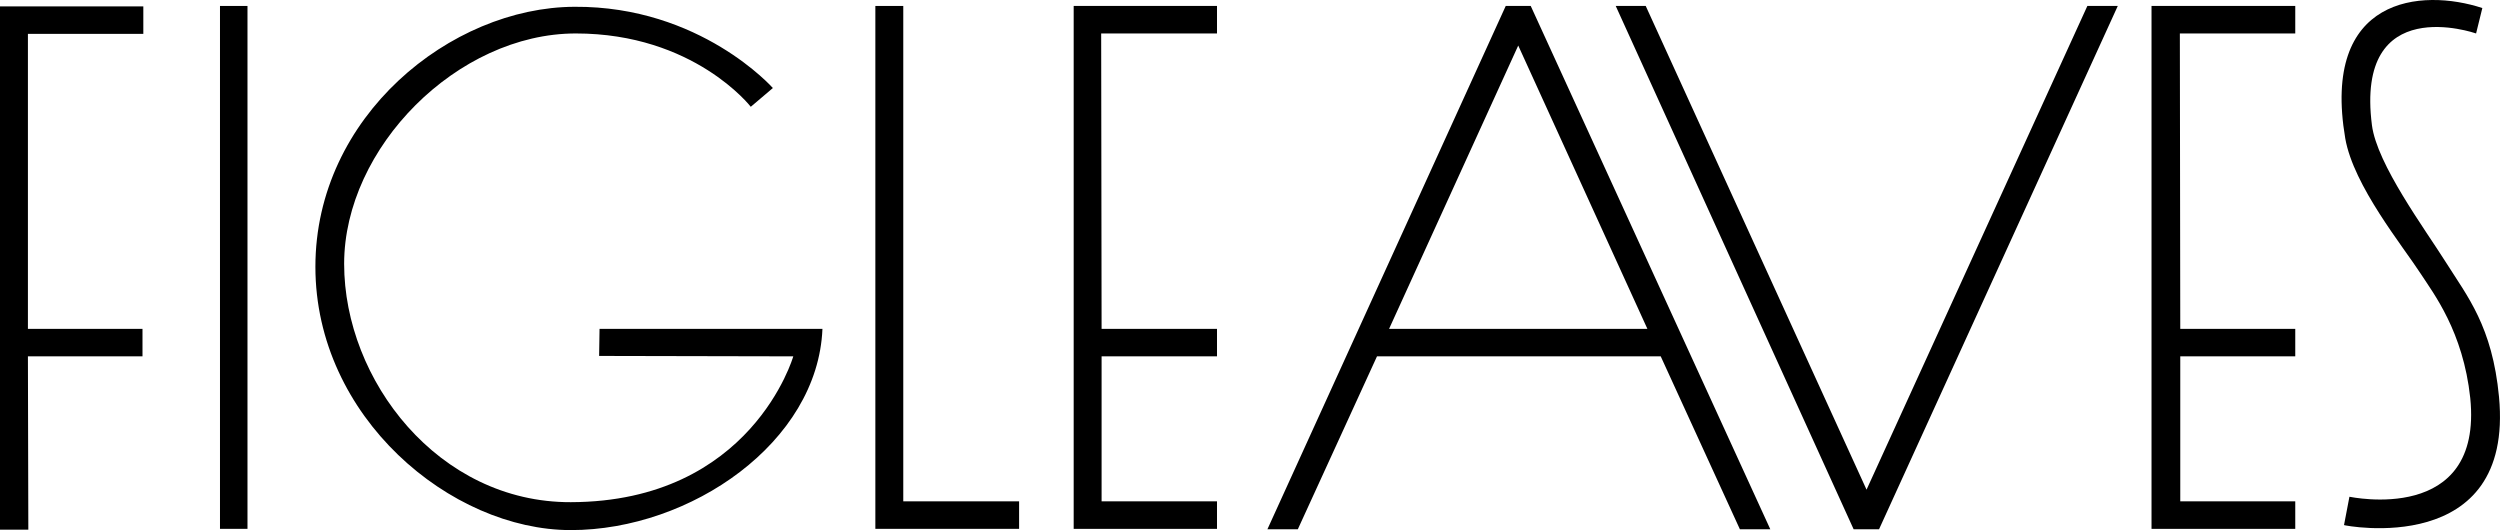
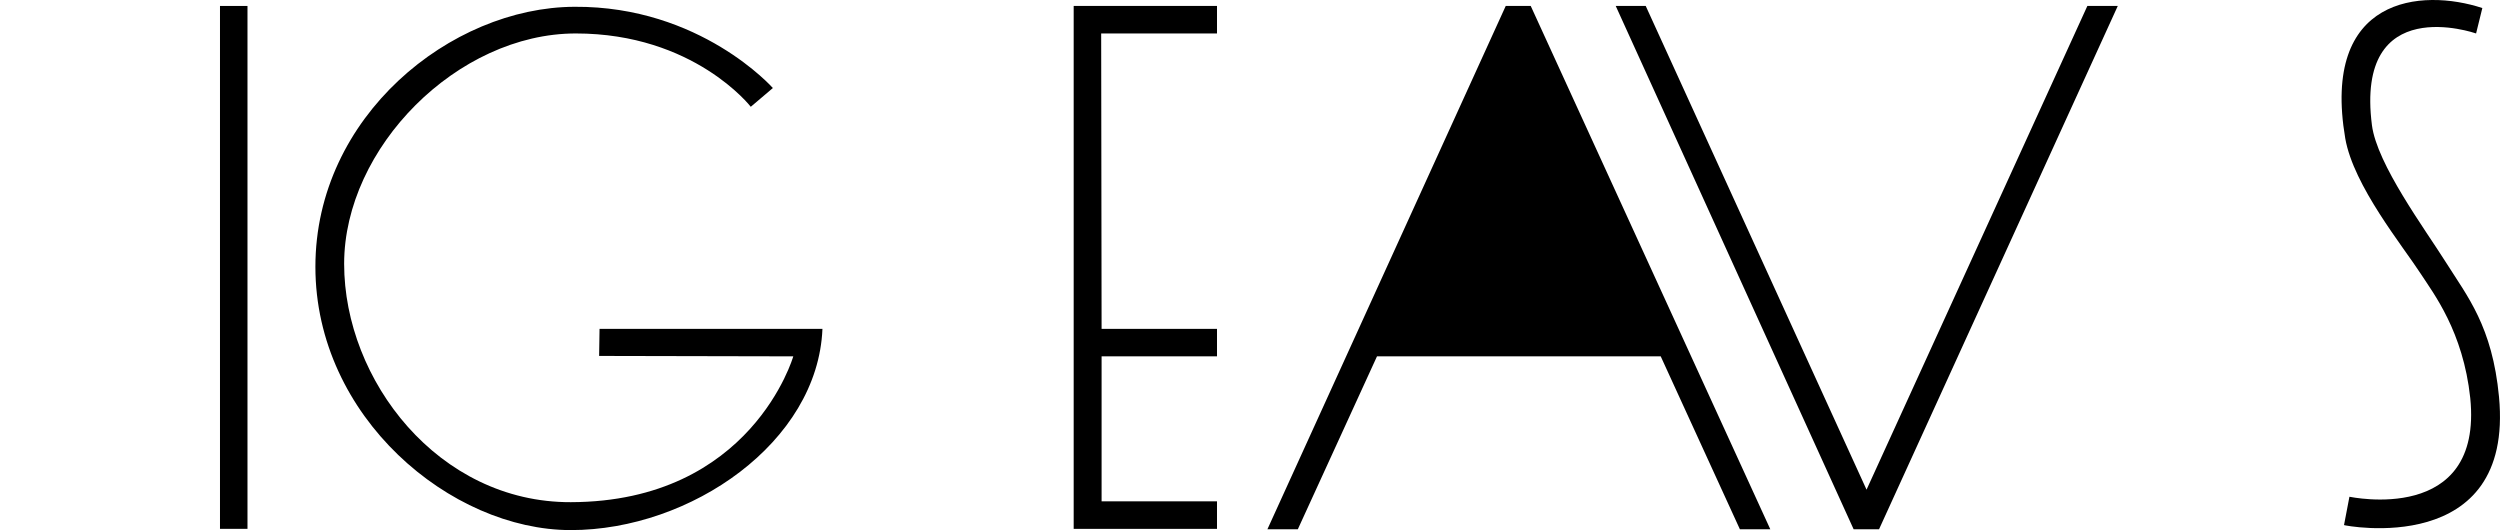
<svg xmlns="http://www.w3.org/2000/svg" id="Layer_2" data-name="Layer 2" viewBox="0 0 600.04 127.23">
  <g id="layer">
    <g>
      <path d="M143.8,85.43l46.6.1s-10,34.9-53.4,35c-31.8.1-54.4-29.3-54.4-57.2s27.2-55.3,55.6-55.3,42,17.6,42,17.6l5.3-4.5S168.1,1.43,137.9,1.63c-29.7.1-62.2,26.3-62.2,62.4s32.5,63.2,61.3,63.2,59.3-21.1,60.4-48.3h-53.5l-.1,6.5h0Z" />
      <rect x="52.8" y="1.43" width="6.6" height="125.5" />
-       <polygon points="216.8 1.43 210.1 1.43 210.1 120.33 210.1 126.93 210.1 126.93 244.6 126.93 244.6 120.33 216.8 120.33 216.8 1.43" />
      <polygon points="264.3 1.43 257.7 1.43 257.7 8.03 257.7 78.93 257.7 85.53 257.7 120.33 257.7 126.93 257.7 126.93 292.1 126.93 292.1 120.33 264.4 120.33 264.4 85.53 292.1 85.53 292.1 78.93 264.4 78.93 264.3 8.03 292.1 8.03 292.1 1.43 264.3 1.43" />
      <path d="M599.8,95.23c-1.6-16.9-7.6-24.1-12.7-32.2-5.1-8.1-16.6-23.6-17.8-33-4.1-32.1,24.7-22.1,25-22l1.5-6.1c-14.6-4.8-38.7-2.8-32.9,31.3,2,11.4,13.8,25.8,18.2,32.6,2.9,4.5,10.1,13.7,11.8,29.7,3.1,30.6-28.8,23.7-29,23.7l-1.3,6.8c0,.1,40.9,8.1,37.2-30.8Z" />
      <polygon points="448 117.53 395 1.43 387.8 1.43 444.9 127.03 451 127.03 508.3 1.43 501 1.43 448 117.53" />
-       <polygon points="523.2 1.43 516.4 1.43 516.4 1.43 516.4 8.03 516.4 78.93 516.4 85.53 516.4 120.33 516.4 126.93 523.3 126.93 550.9 126.93 550.9 120.33 523.3 120.33 523.3 85.53 550.9 85.53 550.9 78.93 523.3 78.93 523.2 8.03 550.9 8.03 550.9 1.43 523.2 1.43" />
-       <polygon points="0 1.53 0 1.63 0 8.13 0 78.93 0 85.53 0 127.13 6.8 127.13 6.7 85.53 34.2 85.53 34.2 78.93 6.7 78.93 6.7 8.13 34.4 8.13 34.4 1.53 0 1.53" />
-       <path d="M361.4,1.43l-57.2,125.6h7.3l19-41.5h68.1l19,41.5h7.3L367.4,1.43h-6ZM333.4,78.93l31-68,31,68h-62Z" />
+       <path d="M361.4,1.43l-57.2,125.6h7.3l19-41.5h68.1l19,41.5h7.3L367.4,1.43h-6ZM333.4,78.93h-62Z" />
    </g>
  </g>
</svg>